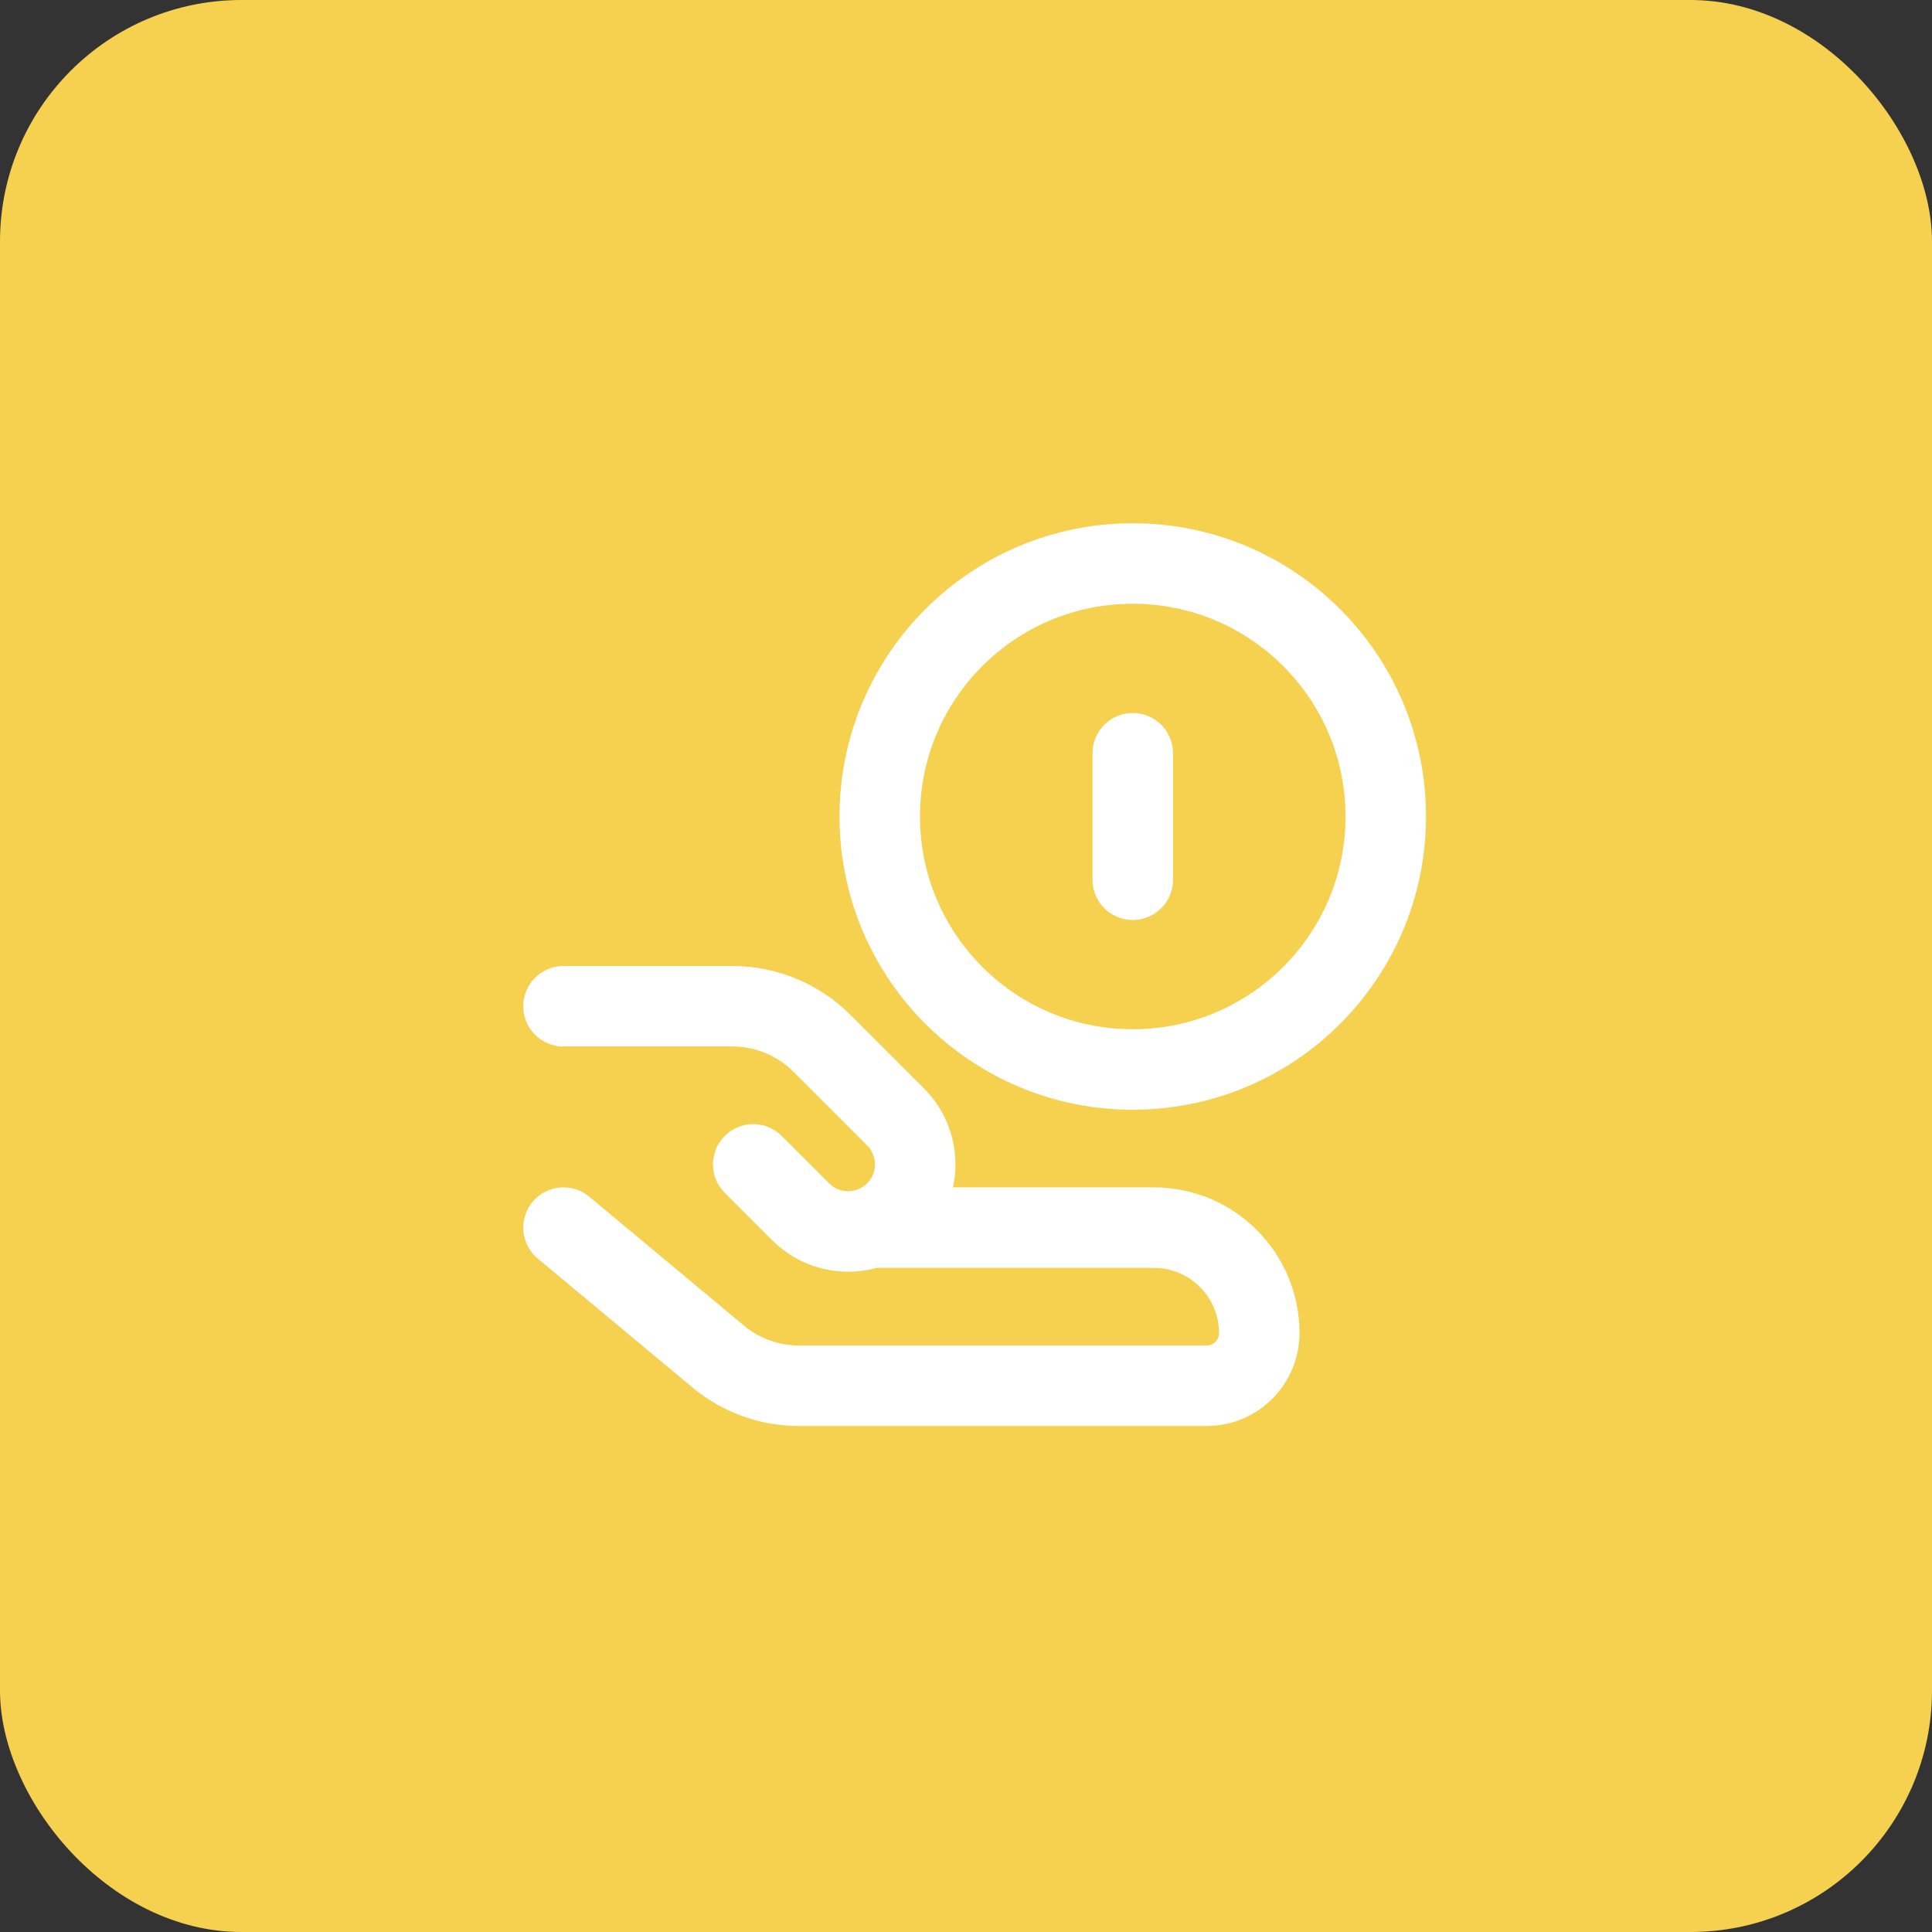
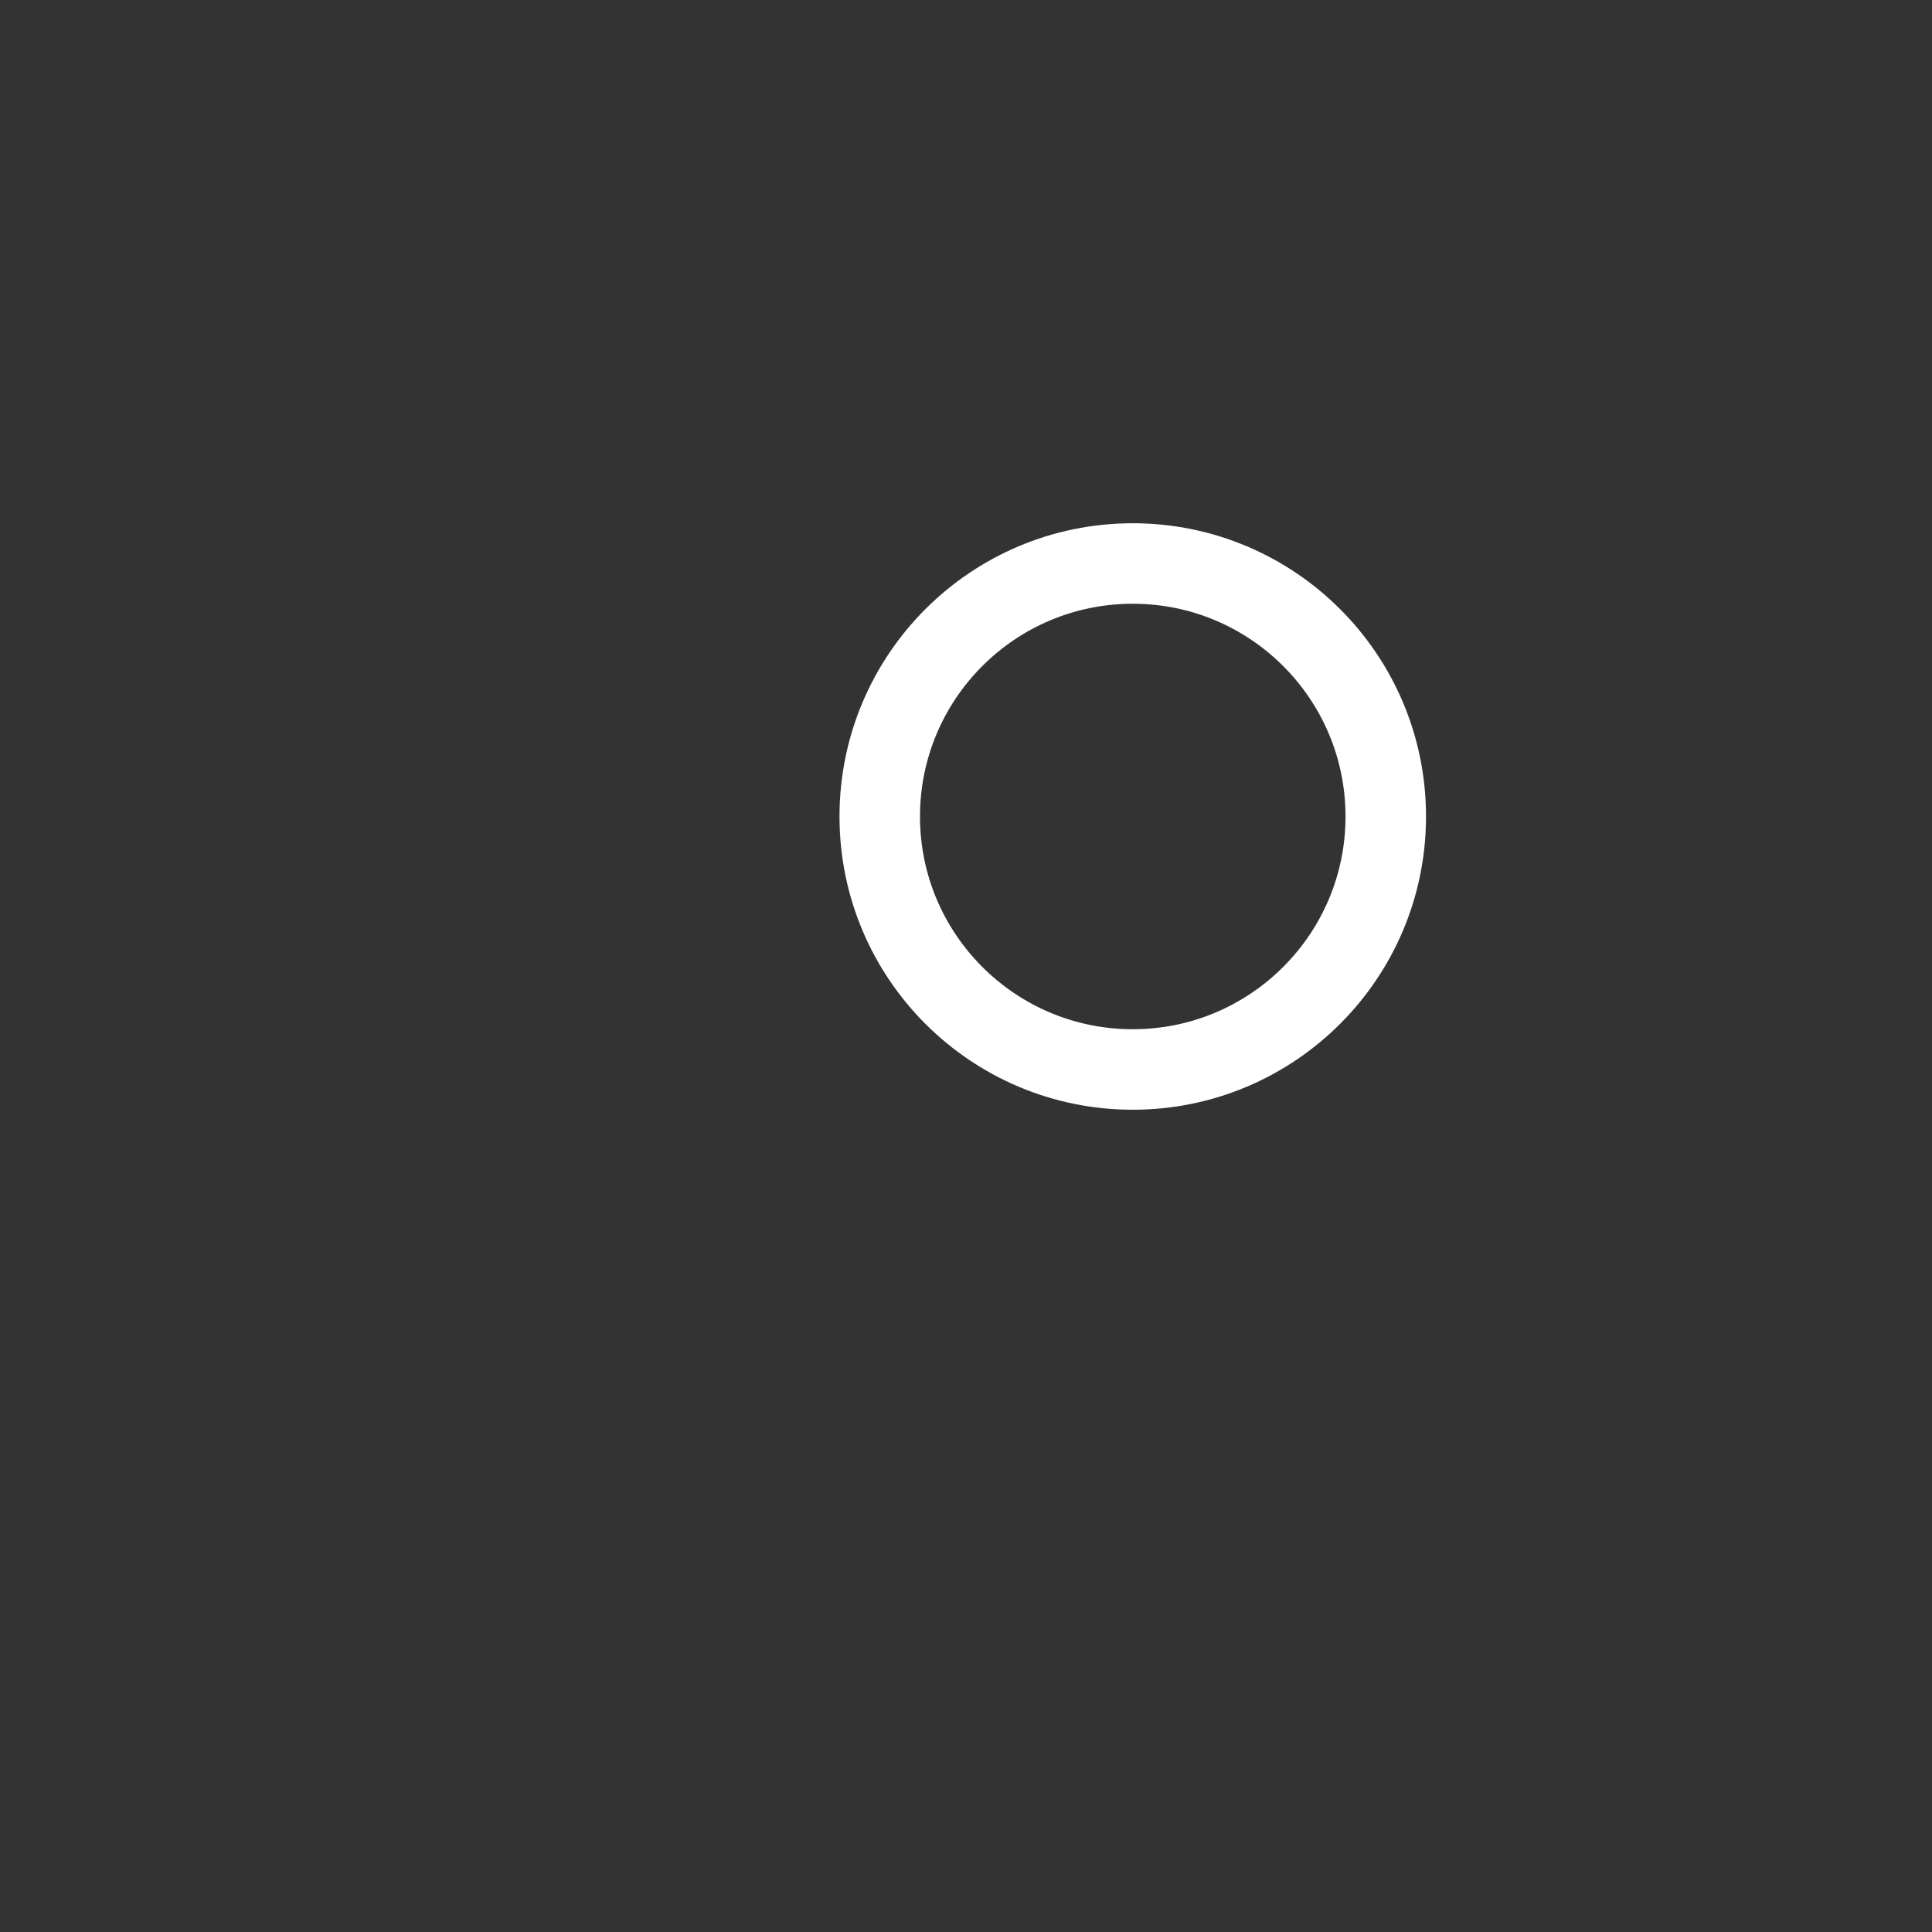
<svg xmlns="http://www.w3.org/2000/svg" width="48" height="48" viewBox="0 0 48 48" fill="none">
  <rect x="0" y="0" width="48" height="48" fill="#333333" stroke="none" />
-   <rect width="48" height="48" rx="6" fill="#F5D14F" />
  <path d="M28.143 26.571C31.614 26.571 34.429 23.757 34.429 20.286C34.429 16.814 31.614 14 28.143 14C24.671 14 21.857 16.814 21.857 20.286C21.857 23.757 24.671 26.571 28.143 26.571Z" stroke="white" stroke-width="2" stroke-linecap="round" stroke-linejoin="round" />
-   <path d="M28.143 21.857V18.714" stroke="white" stroke-width="2" stroke-linecap="round" stroke-linejoin="round" />
-   <path d="M14 30.5L17.84 33.7C18.405 34.171 19.117 34.429 19.852 34.429H29.976C30.699 34.429 31.286 33.842 31.286 33.119C31.286 31.673 30.113 30.5 28.667 30.5H21.628" stroke="white" stroke-width="2" stroke-linecap="round" stroke-linejoin="round" />
-   <path d="M18.714 28.929L19.893 30.107C20.544 30.758 21.599 30.758 22.25 30.107C22.901 29.456 22.901 28.401 22.25 27.75L20.421 25.921C19.831 25.331 19.032 25 18.198 25H14" stroke="white" stroke-width="2" stroke-linecap="round" stroke-linejoin="round" />
</svg>